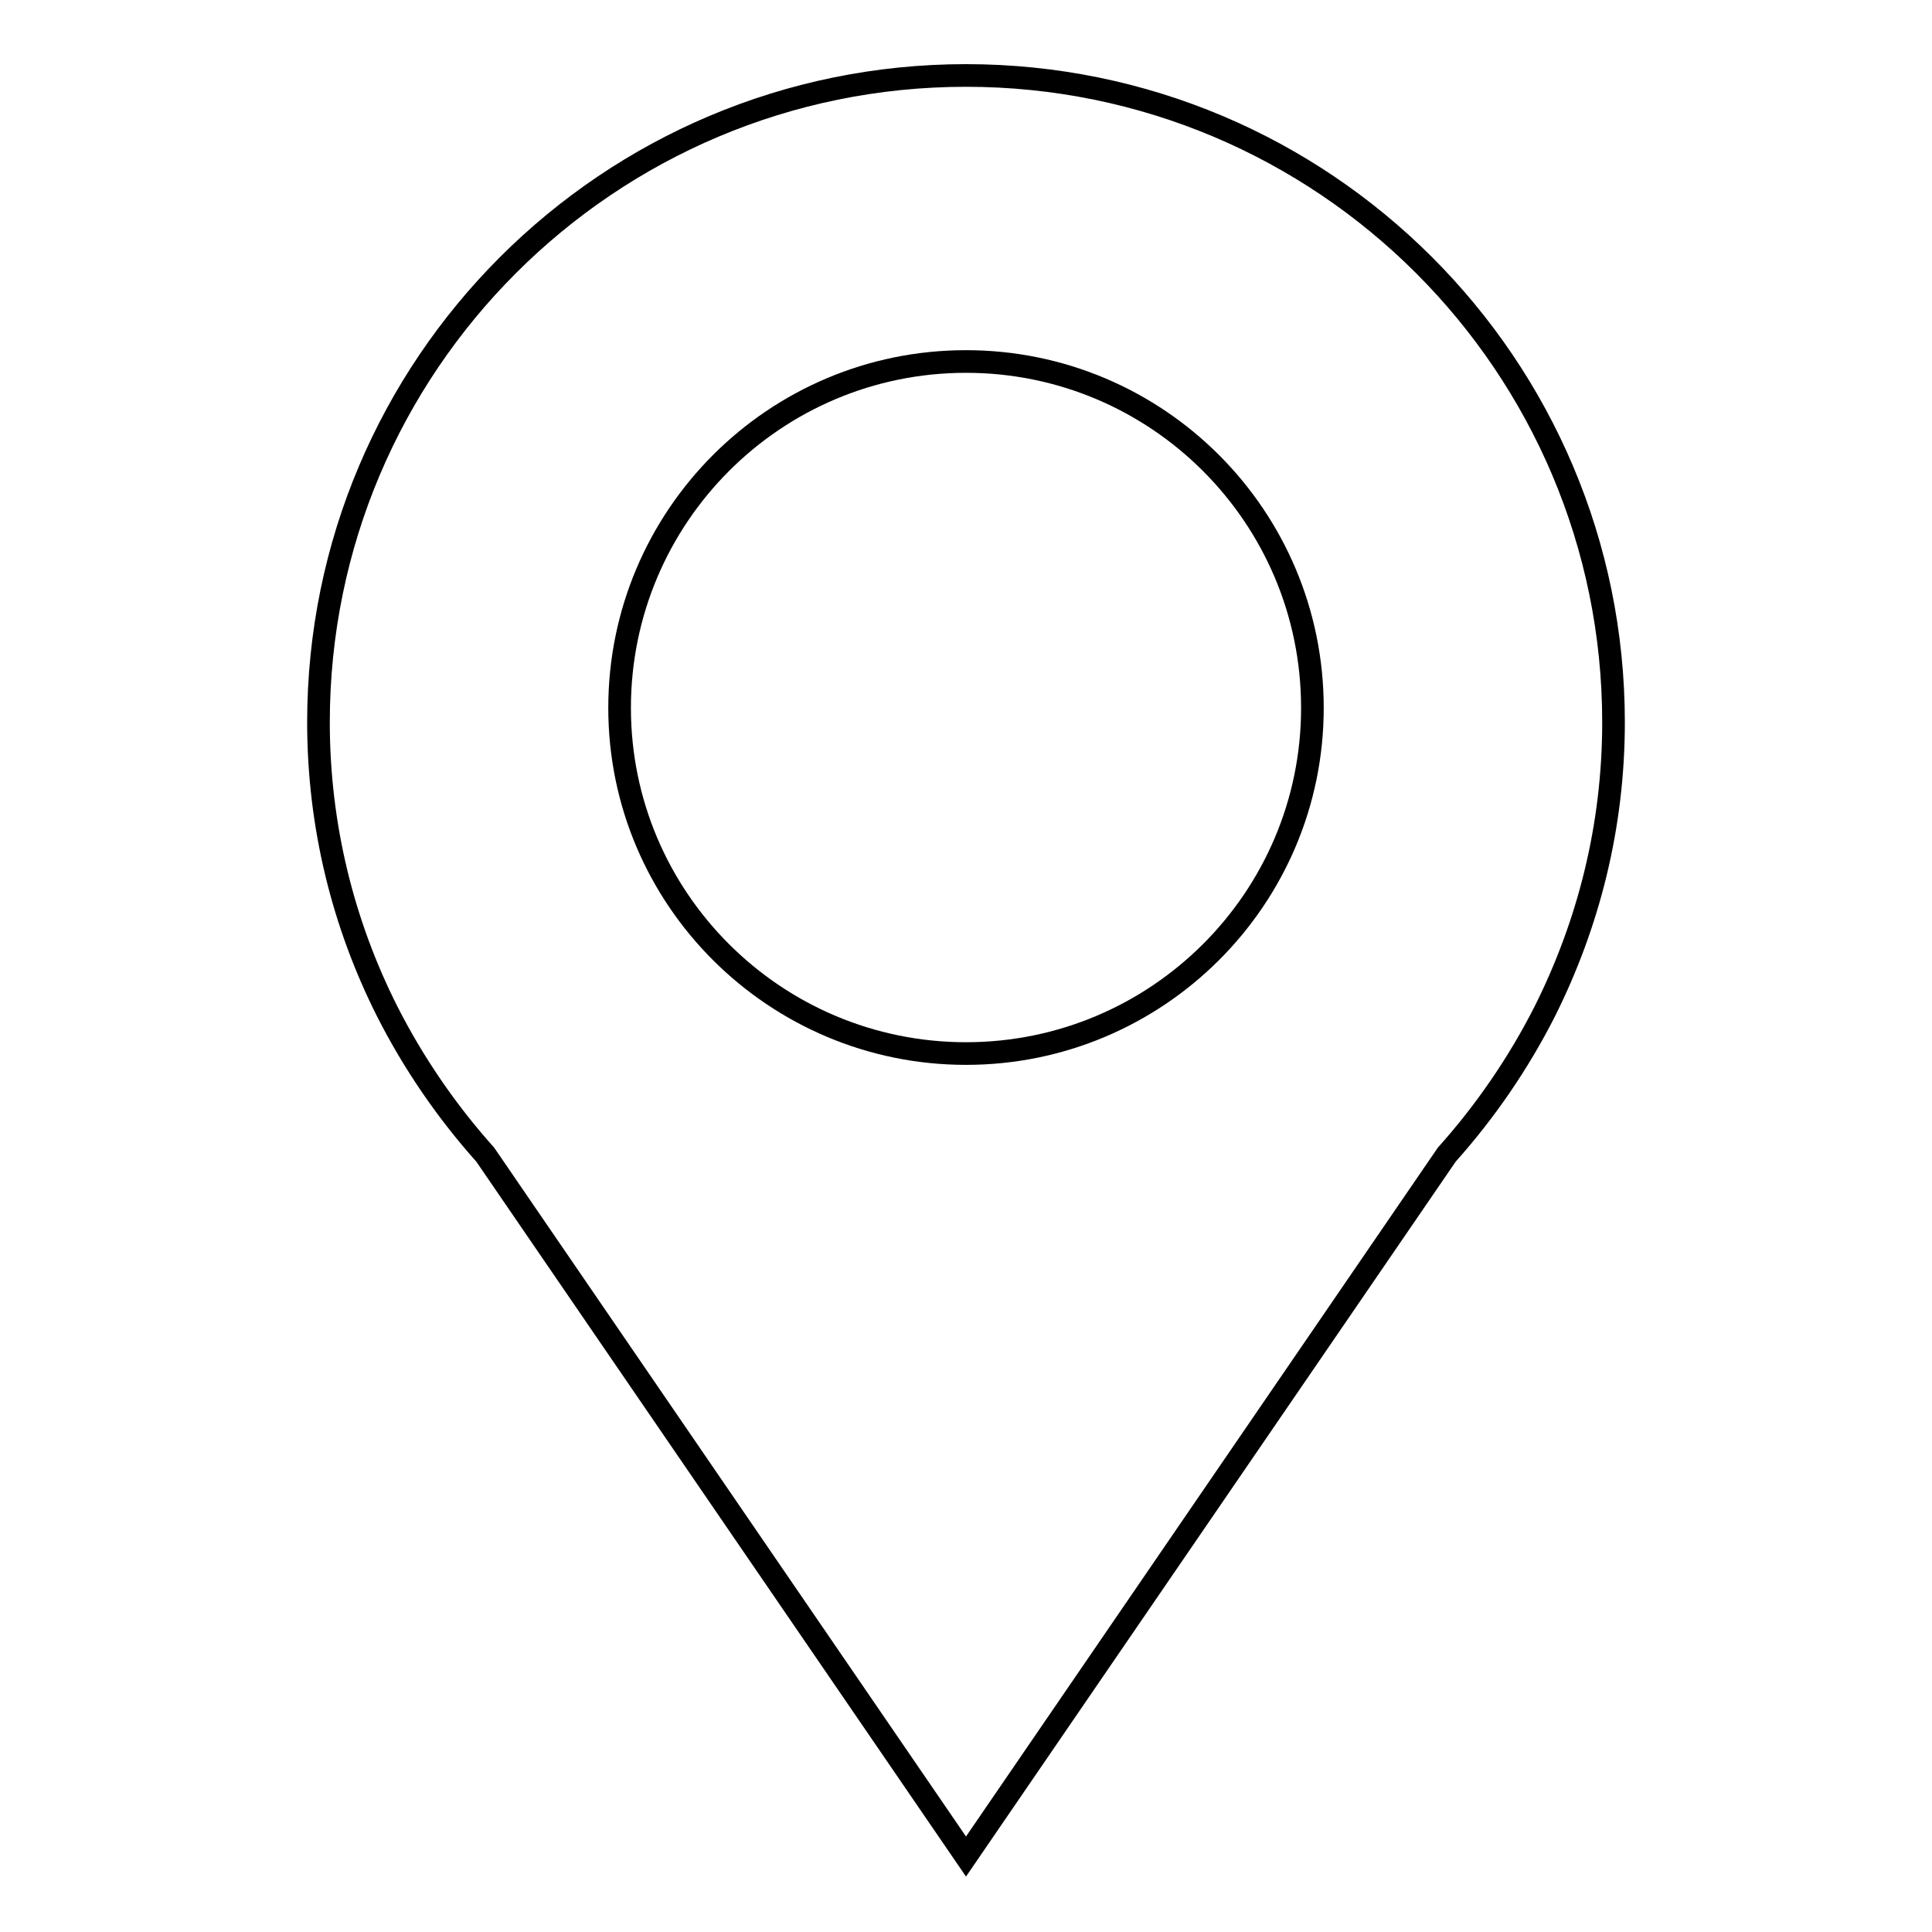
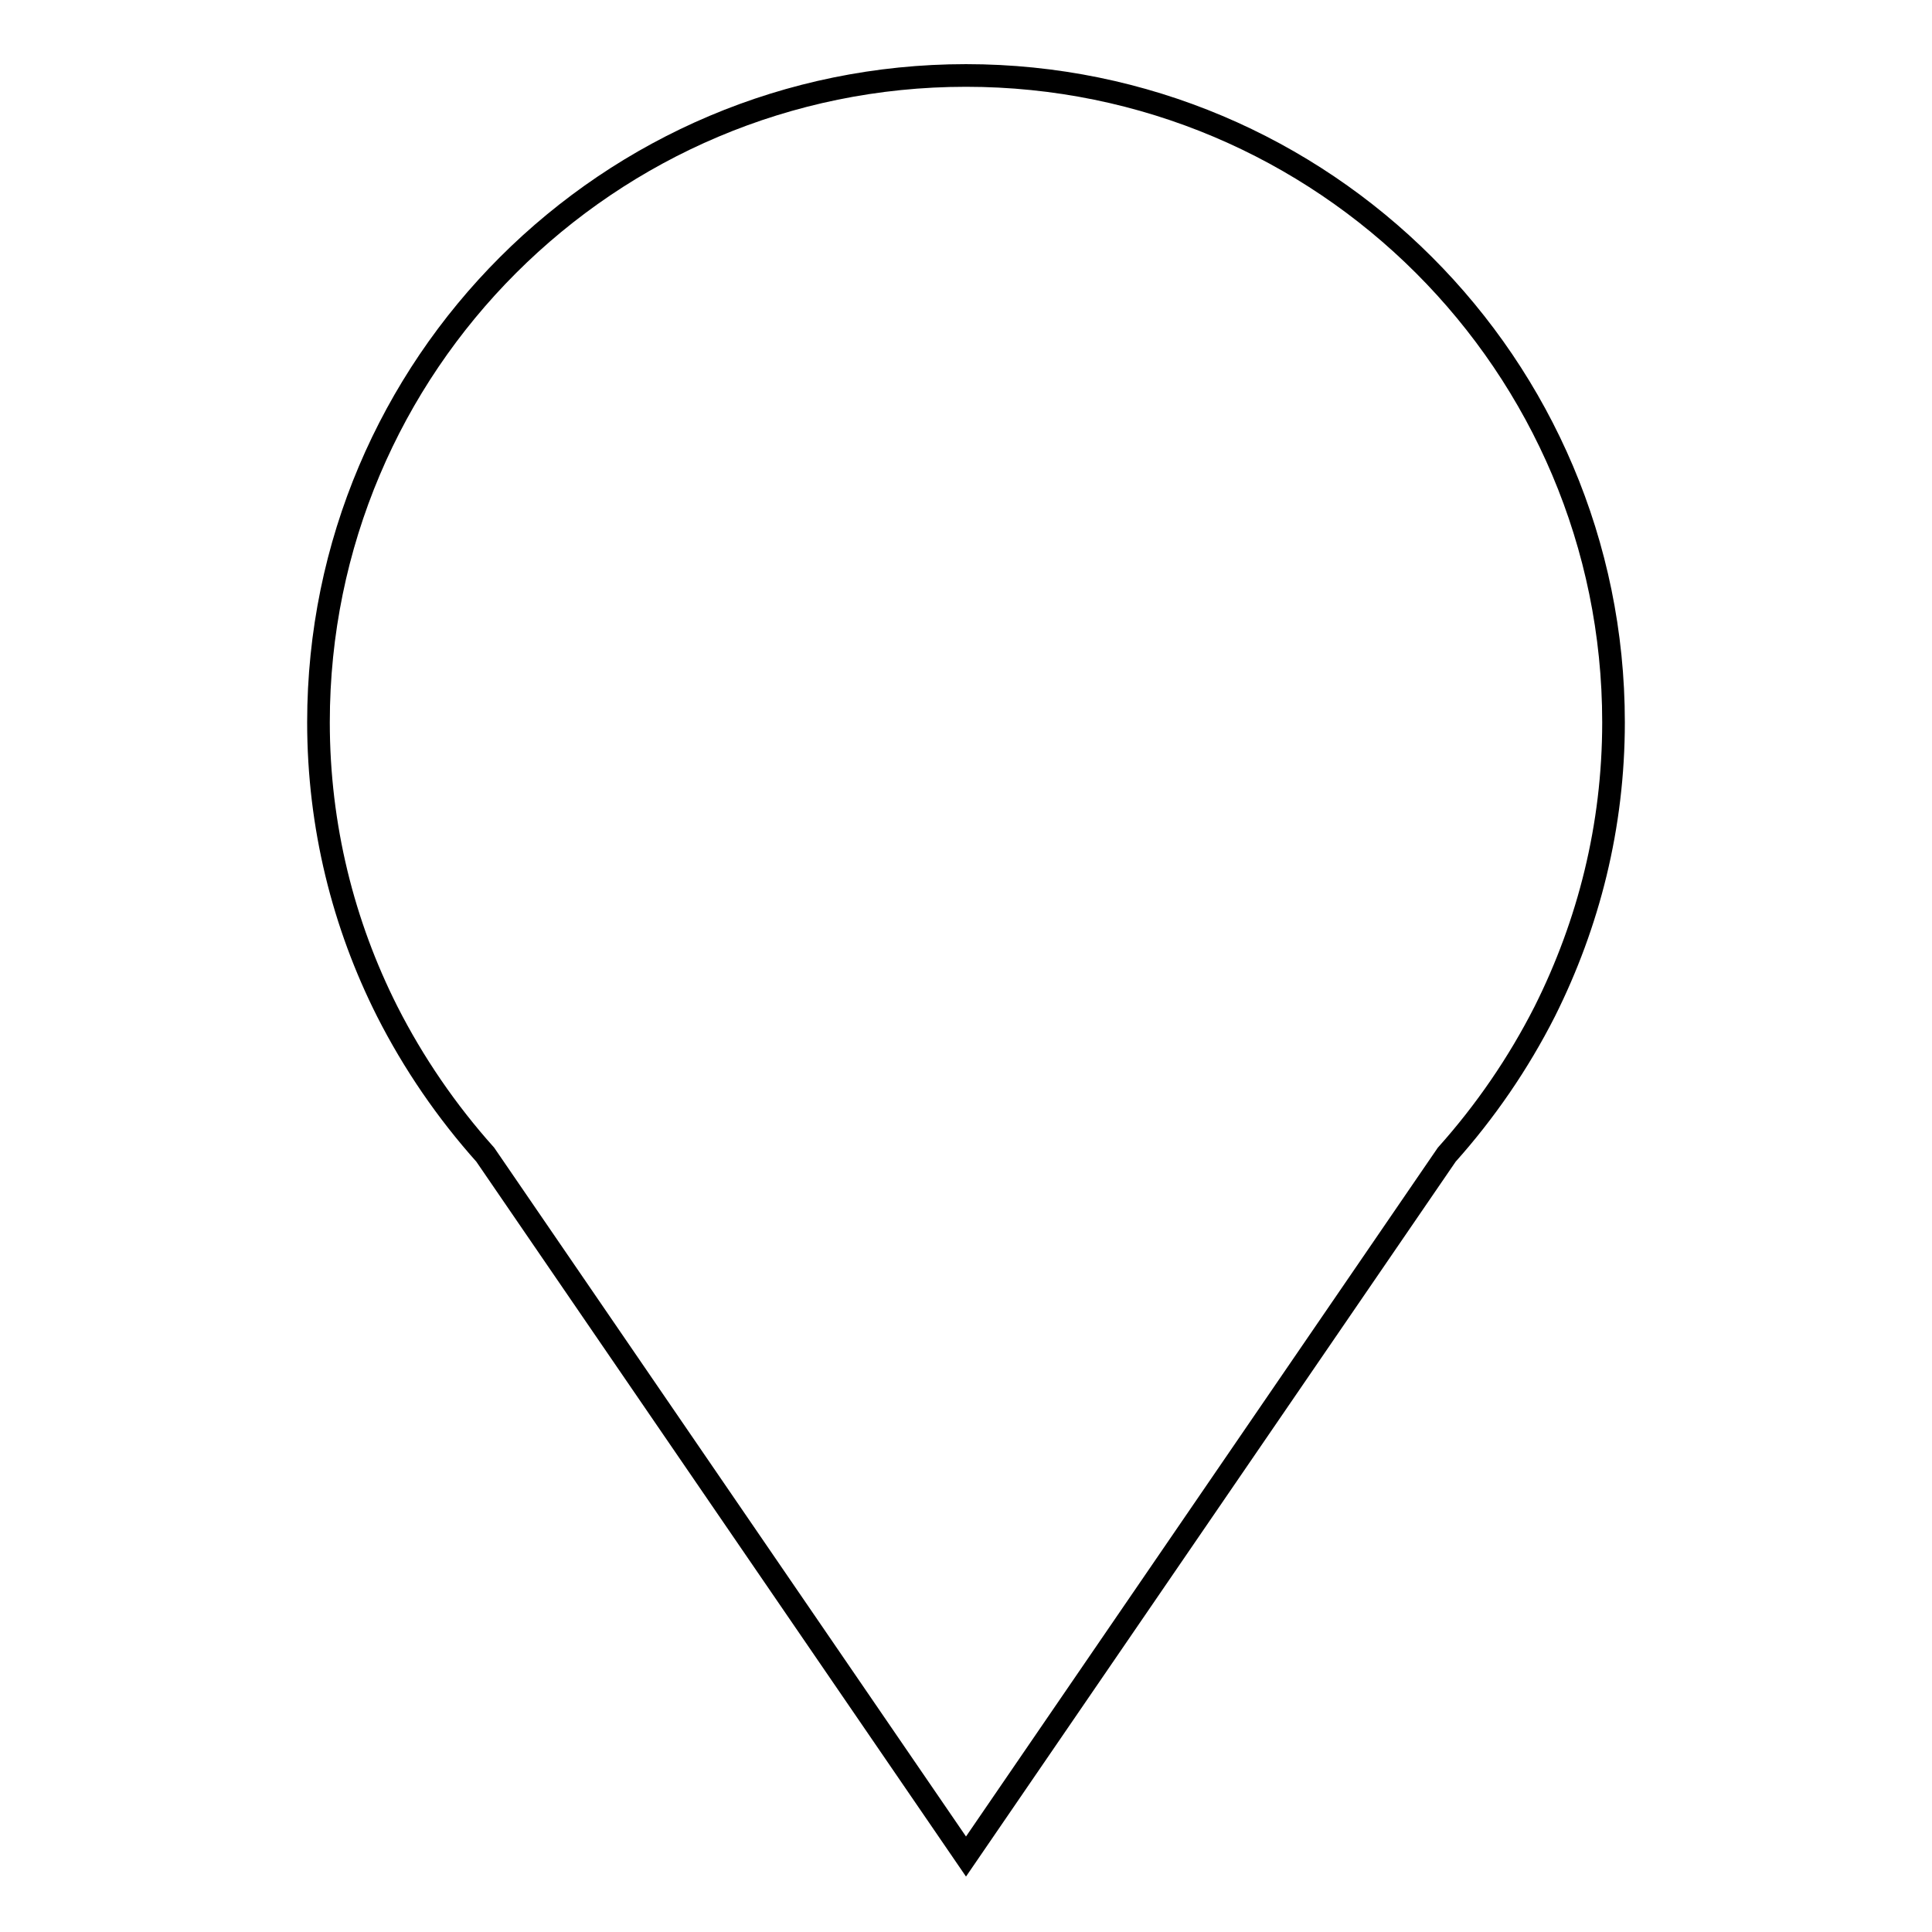
<svg xmlns="http://www.w3.org/2000/svg" version="1.1" x="0px" y="0px" viewBox="0 0 256 256" enable-background="new 0 0 256 256" xml:space="preserve">
  <g>
    <g>
      <path stroke-width="3" fill-opacity="0" stroke="#000000" d="M128,10c-47.4,0-85.8,38.4-85.8,85.7c0,13.8,3.3,26.8,9.1,38.3c3.5,6.9,7.9,13.3,13,19L128,246l63.7-93c5.1-5.7,9.5-12.1,13-19c5.8-11.6,9.1-24.5,9.1-38.3C213.8,48.4,175.4,10,128,10L128,10z" />
-       <path stroke-width="3" fill-opacity="0" stroke="#000000" d="M173.9,93.8c0,25.3-20.6,45.8-45.9,45.8c-25.3,0-45.9-20.5-45.9-45.8s20.5-45.9,45.9-45.9C153.3,47.9,173.9,68.4,173.9,93.8z" />
    </g>
  </g>
</svg>